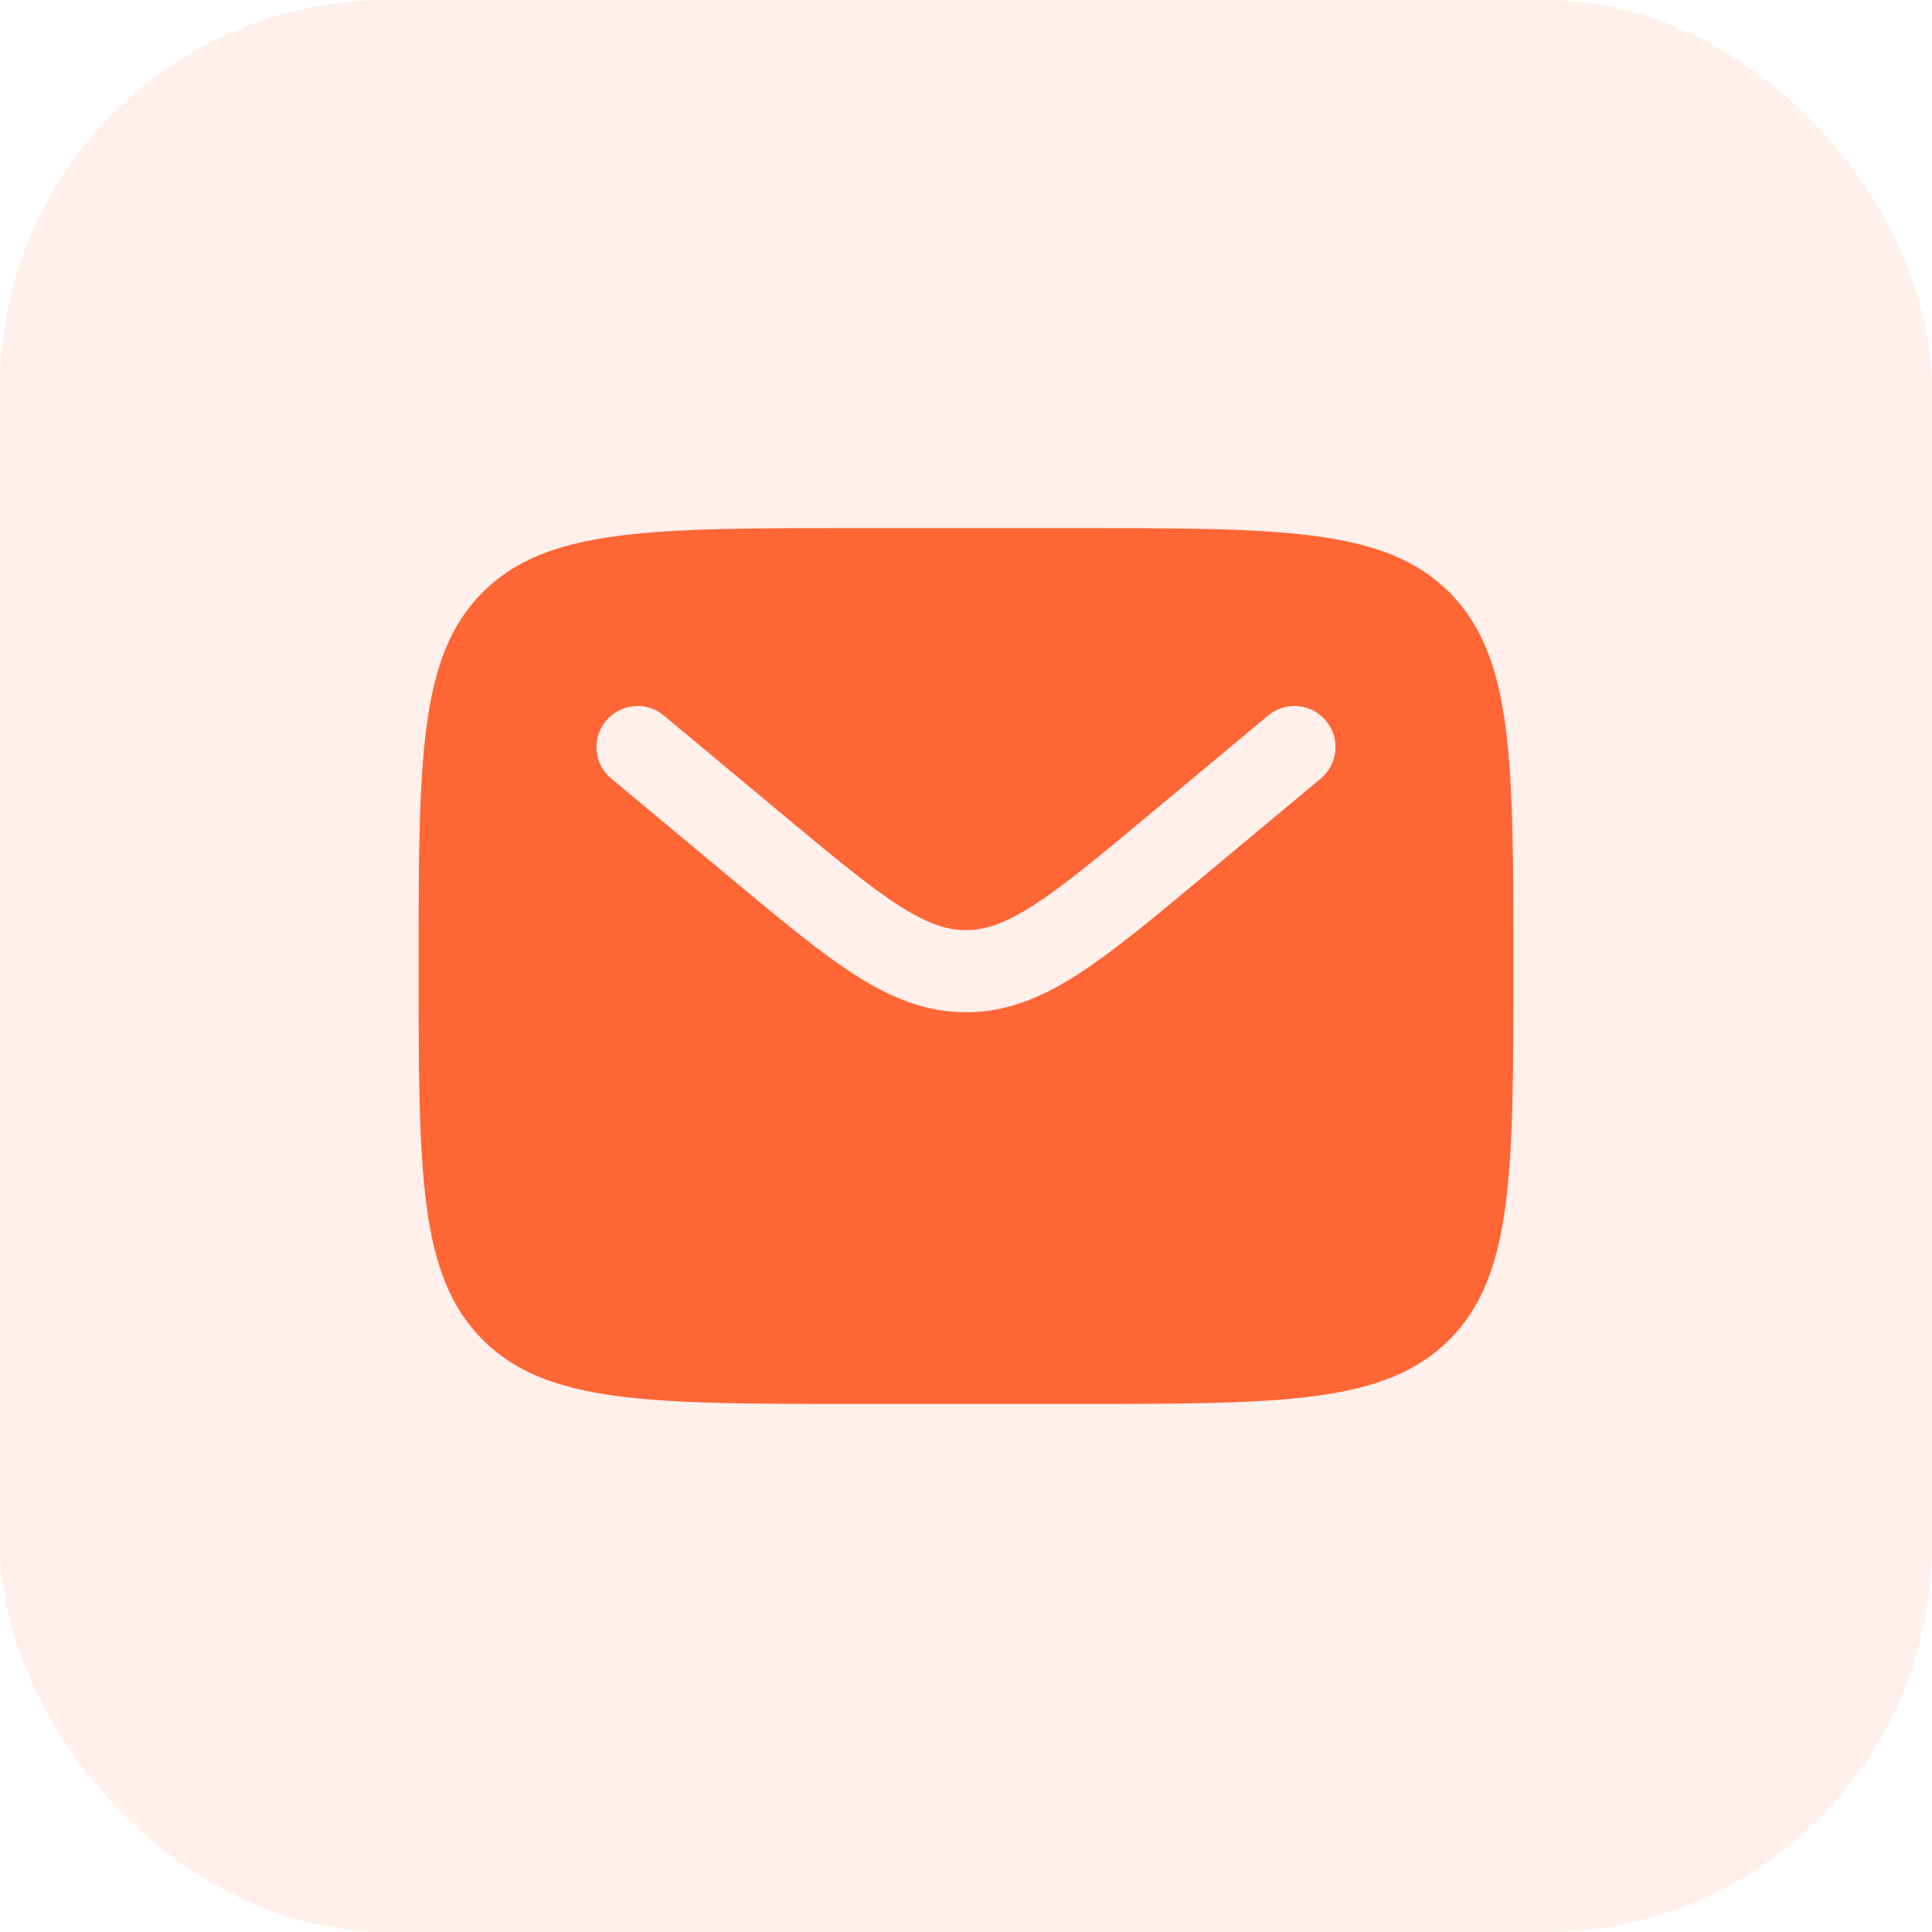
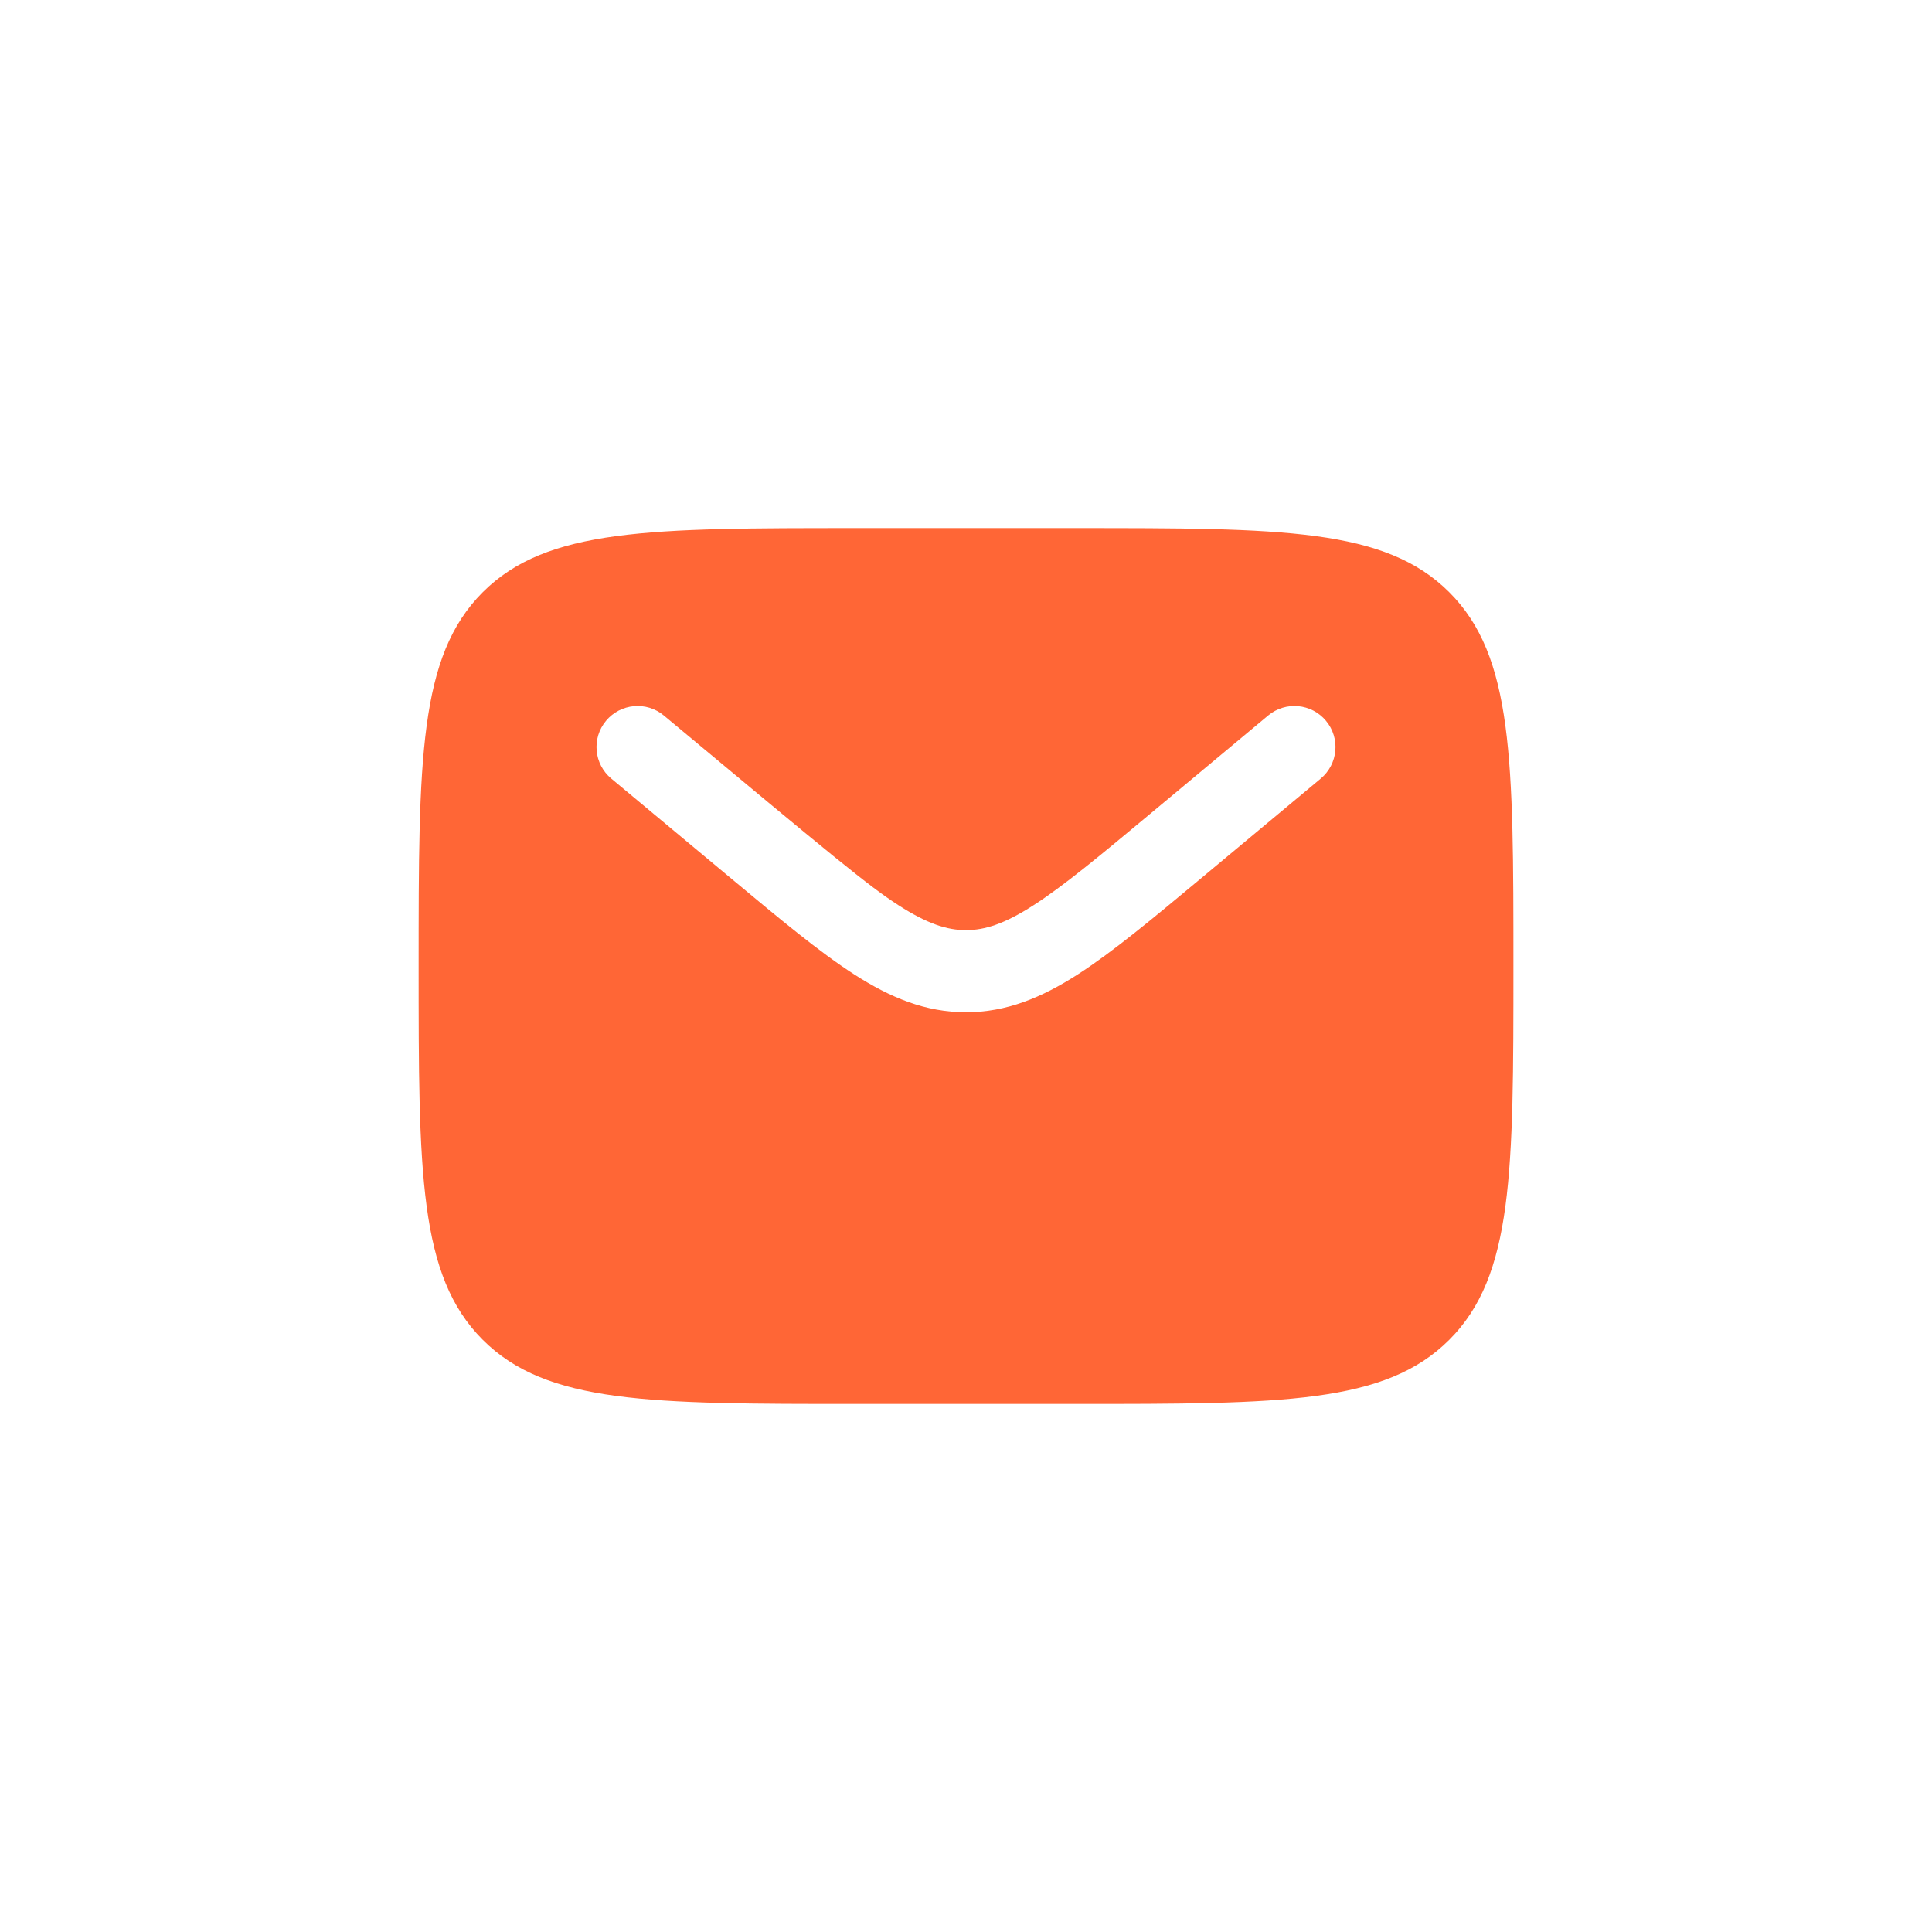
<svg xmlns="http://www.w3.org/2000/svg" width="50" height="50" viewBox="0 0 50 50" fill="none">
-   <rect width="50" height="50" rx="10" fill="#FF6636" fill-opacity="0.1" />
-   <path fill-rule="evenodd" clip-rule="evenodd" d="M12.493 15.327C10.834 16.986 10.834 19.658 10.834 25C10.834 30.343 10.834 33.014 12.493 34.674C14.153 36.334 16.824 36.334 22.167 36.334H27.834C33.176 36.334 35.847 36.334 37.507 34.674C39.167 33.014 39.167 30.343 39.167 25C39.167 19.658 39.167 16.986 37.507 15.327C35.847 13.667 33.176 13.667 27.834 13.667H22.167C16.824 13.667 14.153 13.667 12.493 15.327ZM34.316 18.654C34.692 19.104 34.631 19.774 34.18 20.15L31.069 22.743C29.813 23.789 28.795 24.637 27.897 25.215C26.961 25.817 26.05 26.197 25 26.197C23.95 26.197 23.039 25.817 22.103 25.215C21.205 24.637 20.187 23.789 18.932 22.743L15.82 20.15C15.369 19.774 15.308 19.104 15.684 18.654C16.06 18.203 16.73 18.142 17.18 18.517L20.239 21.066C21.561 22.168 22.478 22.93 23.253 23.428C24.003 23.91 24.511 24.072 25 24.072C25.489 24.072 25.998 23.91 26.747 23.428C27.522 22.93 28.44 22.168 29.762 21.066L32.82 18.517C33.271 18.142 33.941 18.203 34.316 18.654Z" fill="#FF6636" />
+   <path fill-rule="evenodd" clip-rule="evenodd" d="M12.493 15.327C10.834 16.986 10.834 19.658 10.834 25C10.834 30.343 10.834 33.014 12.493 34.674C14.153 36.334 16.824 36.334 22.167 36.334H27.834C33.176 36.334 35.847 36.334 37.507 34.674C39.167 33.014 39.167 30.343 39.167 25C39.167 19.658 39.167 16.986 37.507 15.327C35.847 13.667 33.176 13.667 27.834 13.667H22.167C16.824 13.667 14.153 13.667 12.493 15.327ZM34.316 18.654C34.692 19.104 34.631 19.774 34.18 20.15L31.069 22.743C29.813 23.789 28.795 24.637 27.897 25.215C26.961 25.817 26.05 26.197 25 26.197C23.95 26.197 23.039 25.817 22.103 25.215C21.205 24.637 20.187 23.789 18.932 22.743L15.82 20.15C15.369 19.774 15.308 19.104 15.684 18.654C16.06 18.203 16.73 18.142 17.18 18.517C21.561 22.168 22.478 22.93 23.253 23.428C24.003 23.91 24.511 24.072 25 24.072C25.489 24.072 25.998 23.91 26.747 23.428C27.522 22.93 28.44 22.168 29.762 21.066L32.82 18.517C33.271 18.142 33.941 18.203 34.316 18.654Z" fill="#FF6636" />
</svg>